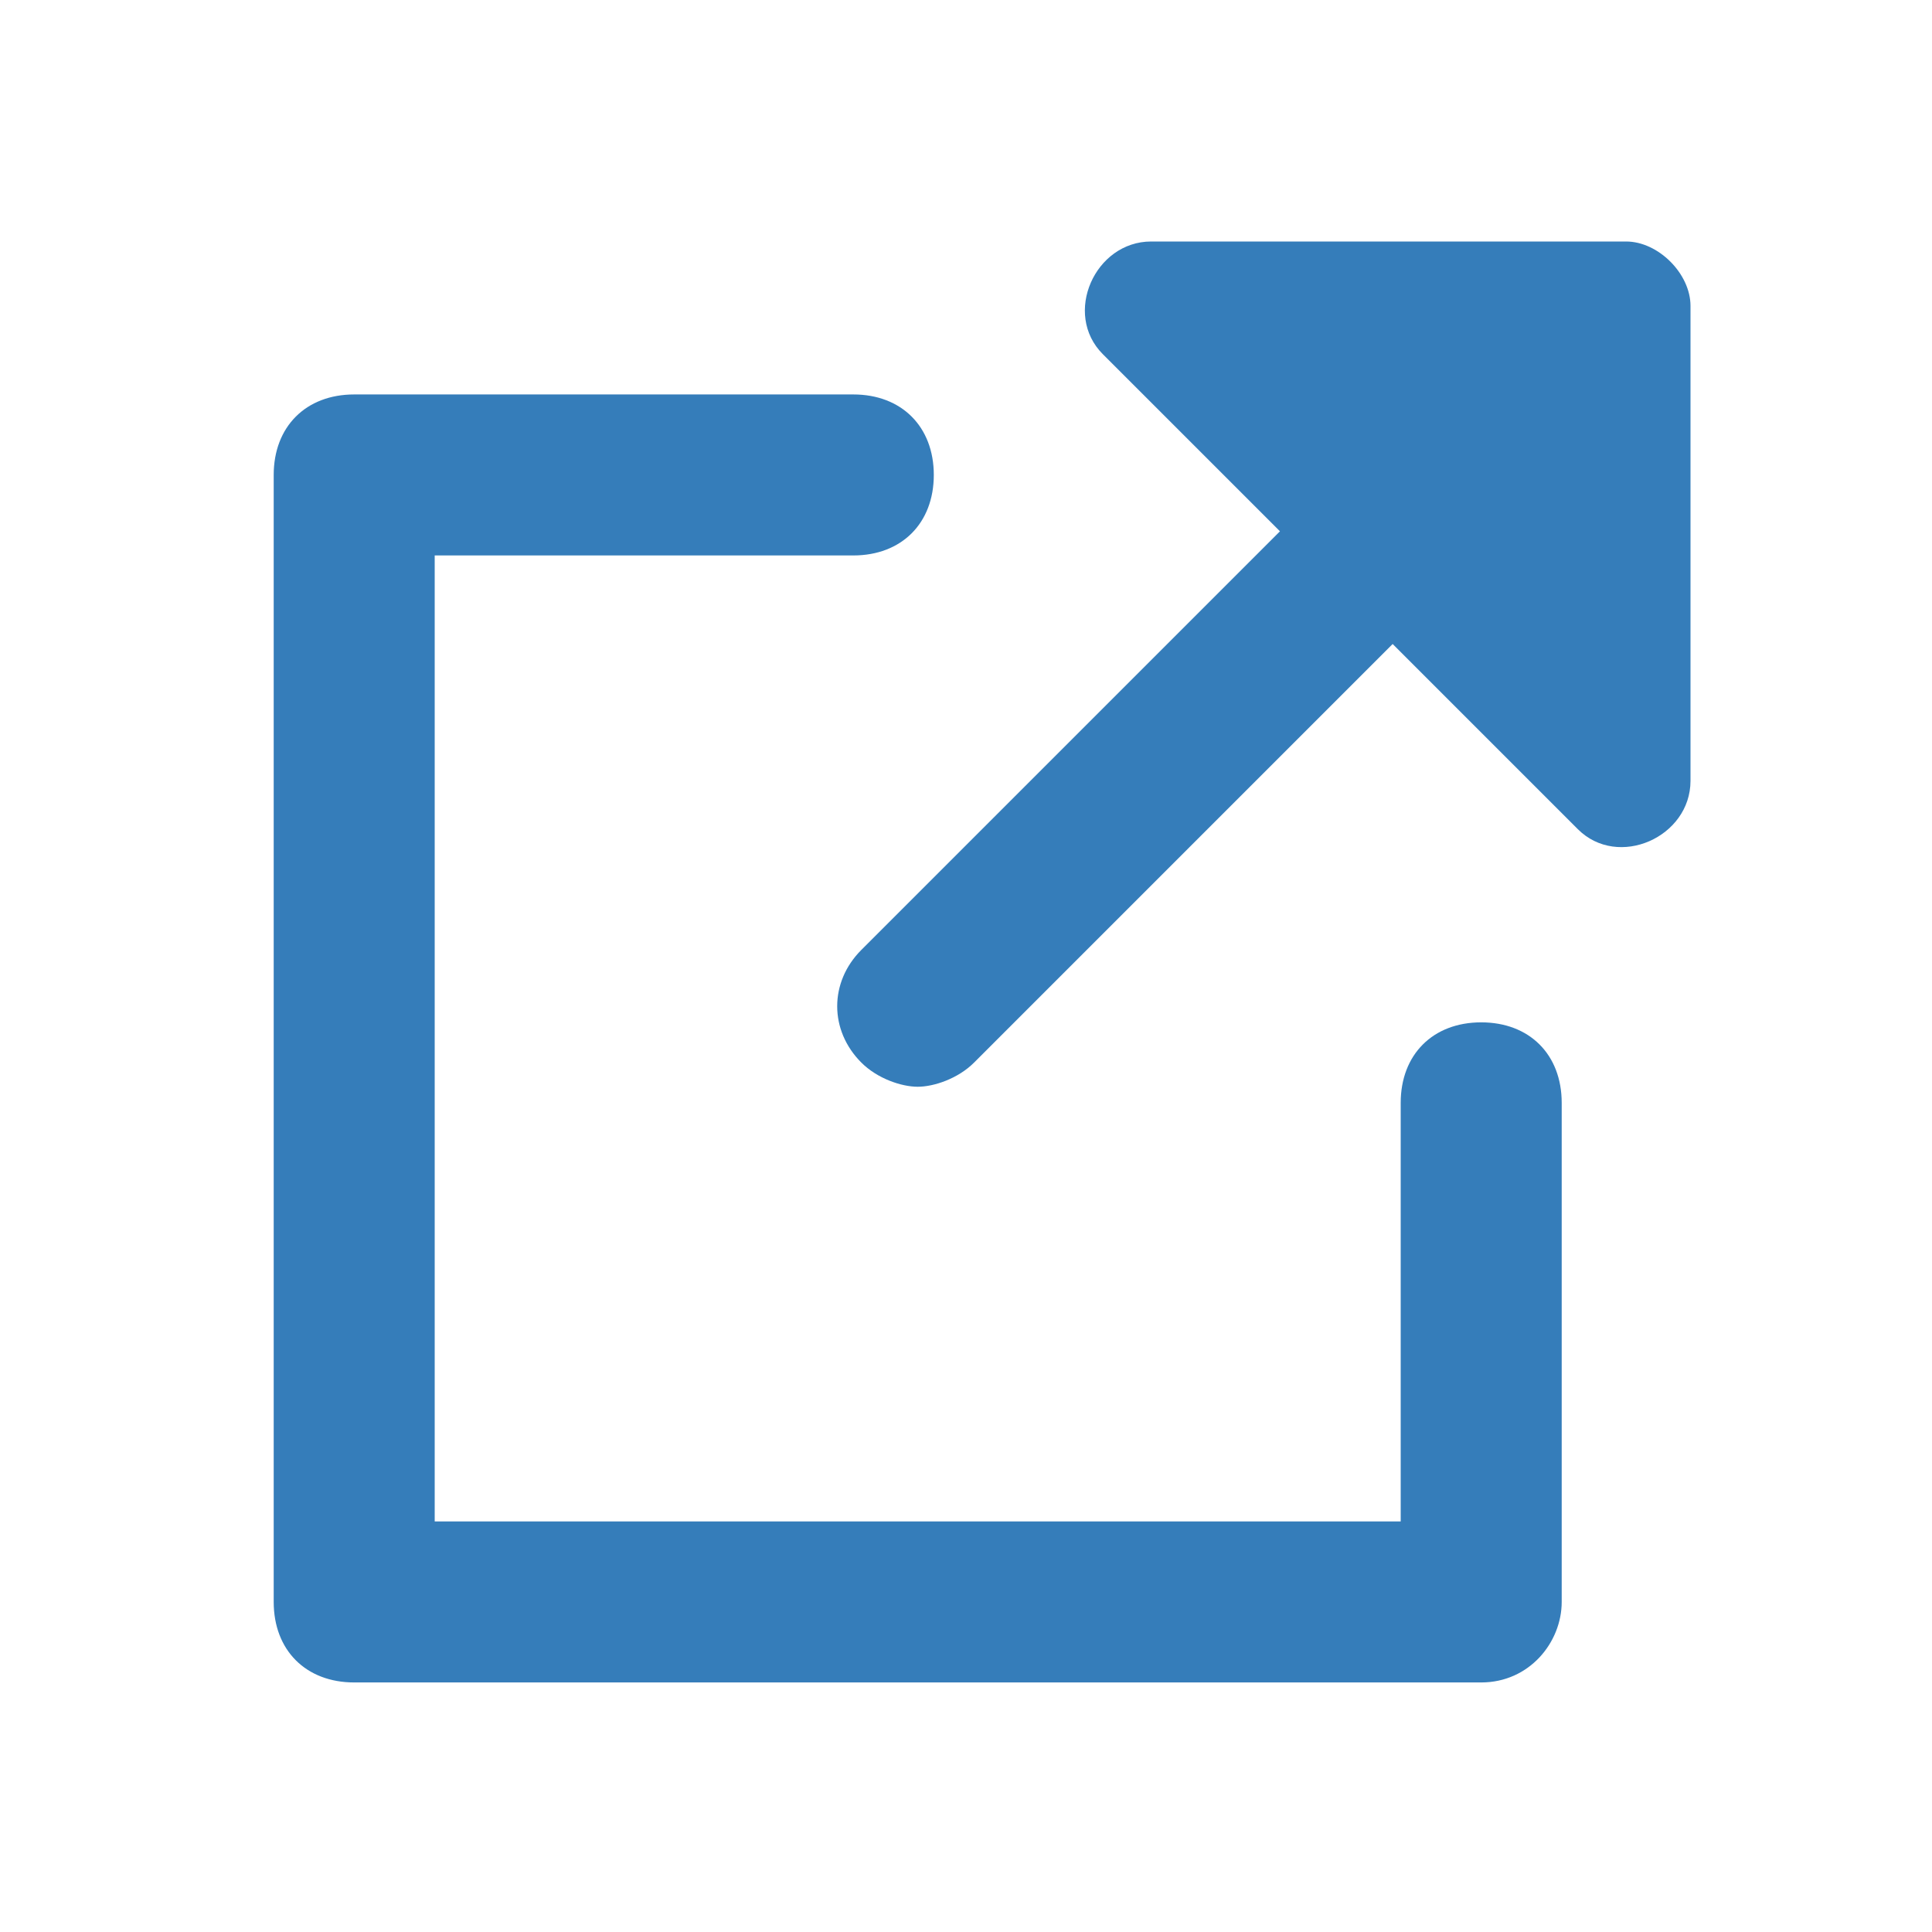
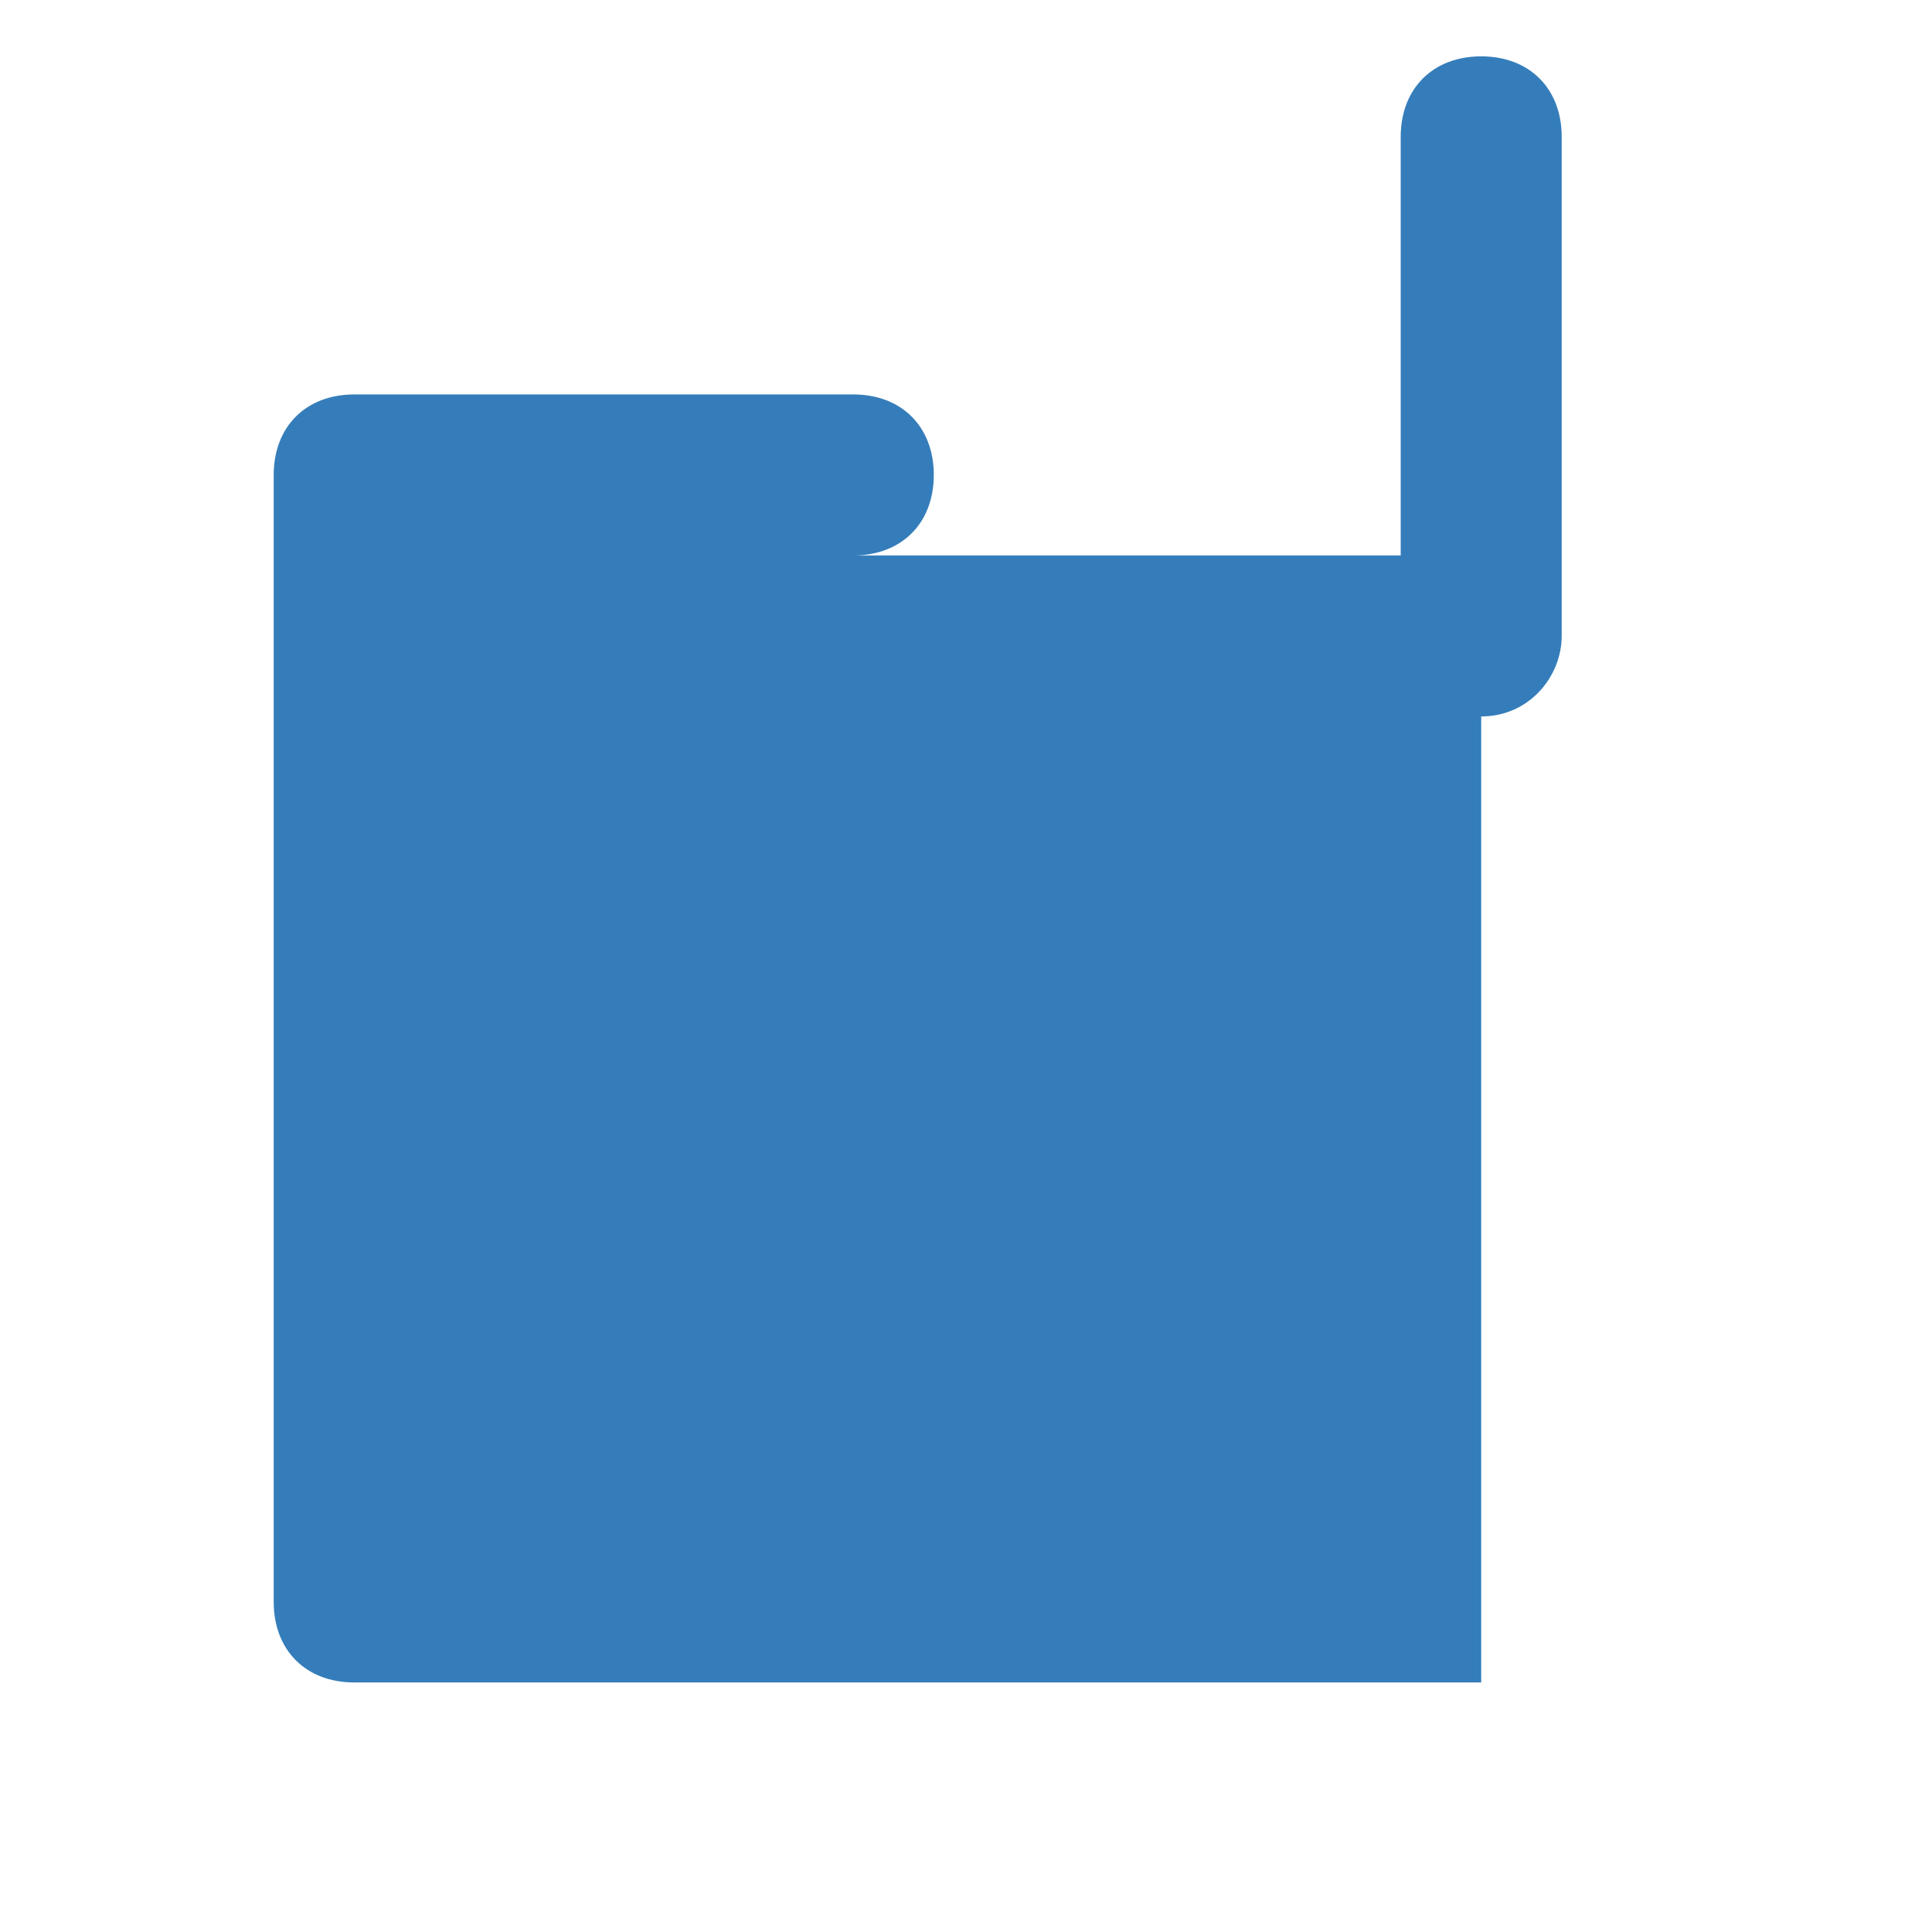
<svg xmlns="http://www.w3.org/2000/svg" viewBox="0 0 24 24" width="0.8em" height="0.8em" fill="#357DBA" role="img">
-   <path d="M18.4 20.9h-14c-.6 0-1-.4-1-1v-14c0-.6.4-1 1-1h6.2c.6 0 1 .4 1 1s-.4 1-1 1H5.4v12h12v-5.2c0-.6.4-1 1-1s1 .4 1 1v6.2c0 .5-.4 1-1 1z" />
-   <path d="M20.2 3h-5.9c-.7 0-1.1.9-.6 1.4l2.2 2.2-5.2 5.2c-.4.4-.4 1 0 1.4.2.2.5.3.7.3s.5-.1.7-.3L17.3 8l2.3 2.3c.5.5 1.4.1 1.4-.6V3.8c0-.4-.4-.8-.8-.8z" />
+   <path d="M18.4 20.9h-14c-.6 0-1-.4-1-1v-14c0-.6.4-1 1-1h6.2c.6 0 1 .4 1 1s-.4 1-1 1H5.4h12v-5.2c0-.6.4-1 1-1s1 .4 1 1v6.2c0 .5-.4 1-1 1z" />
</svg>